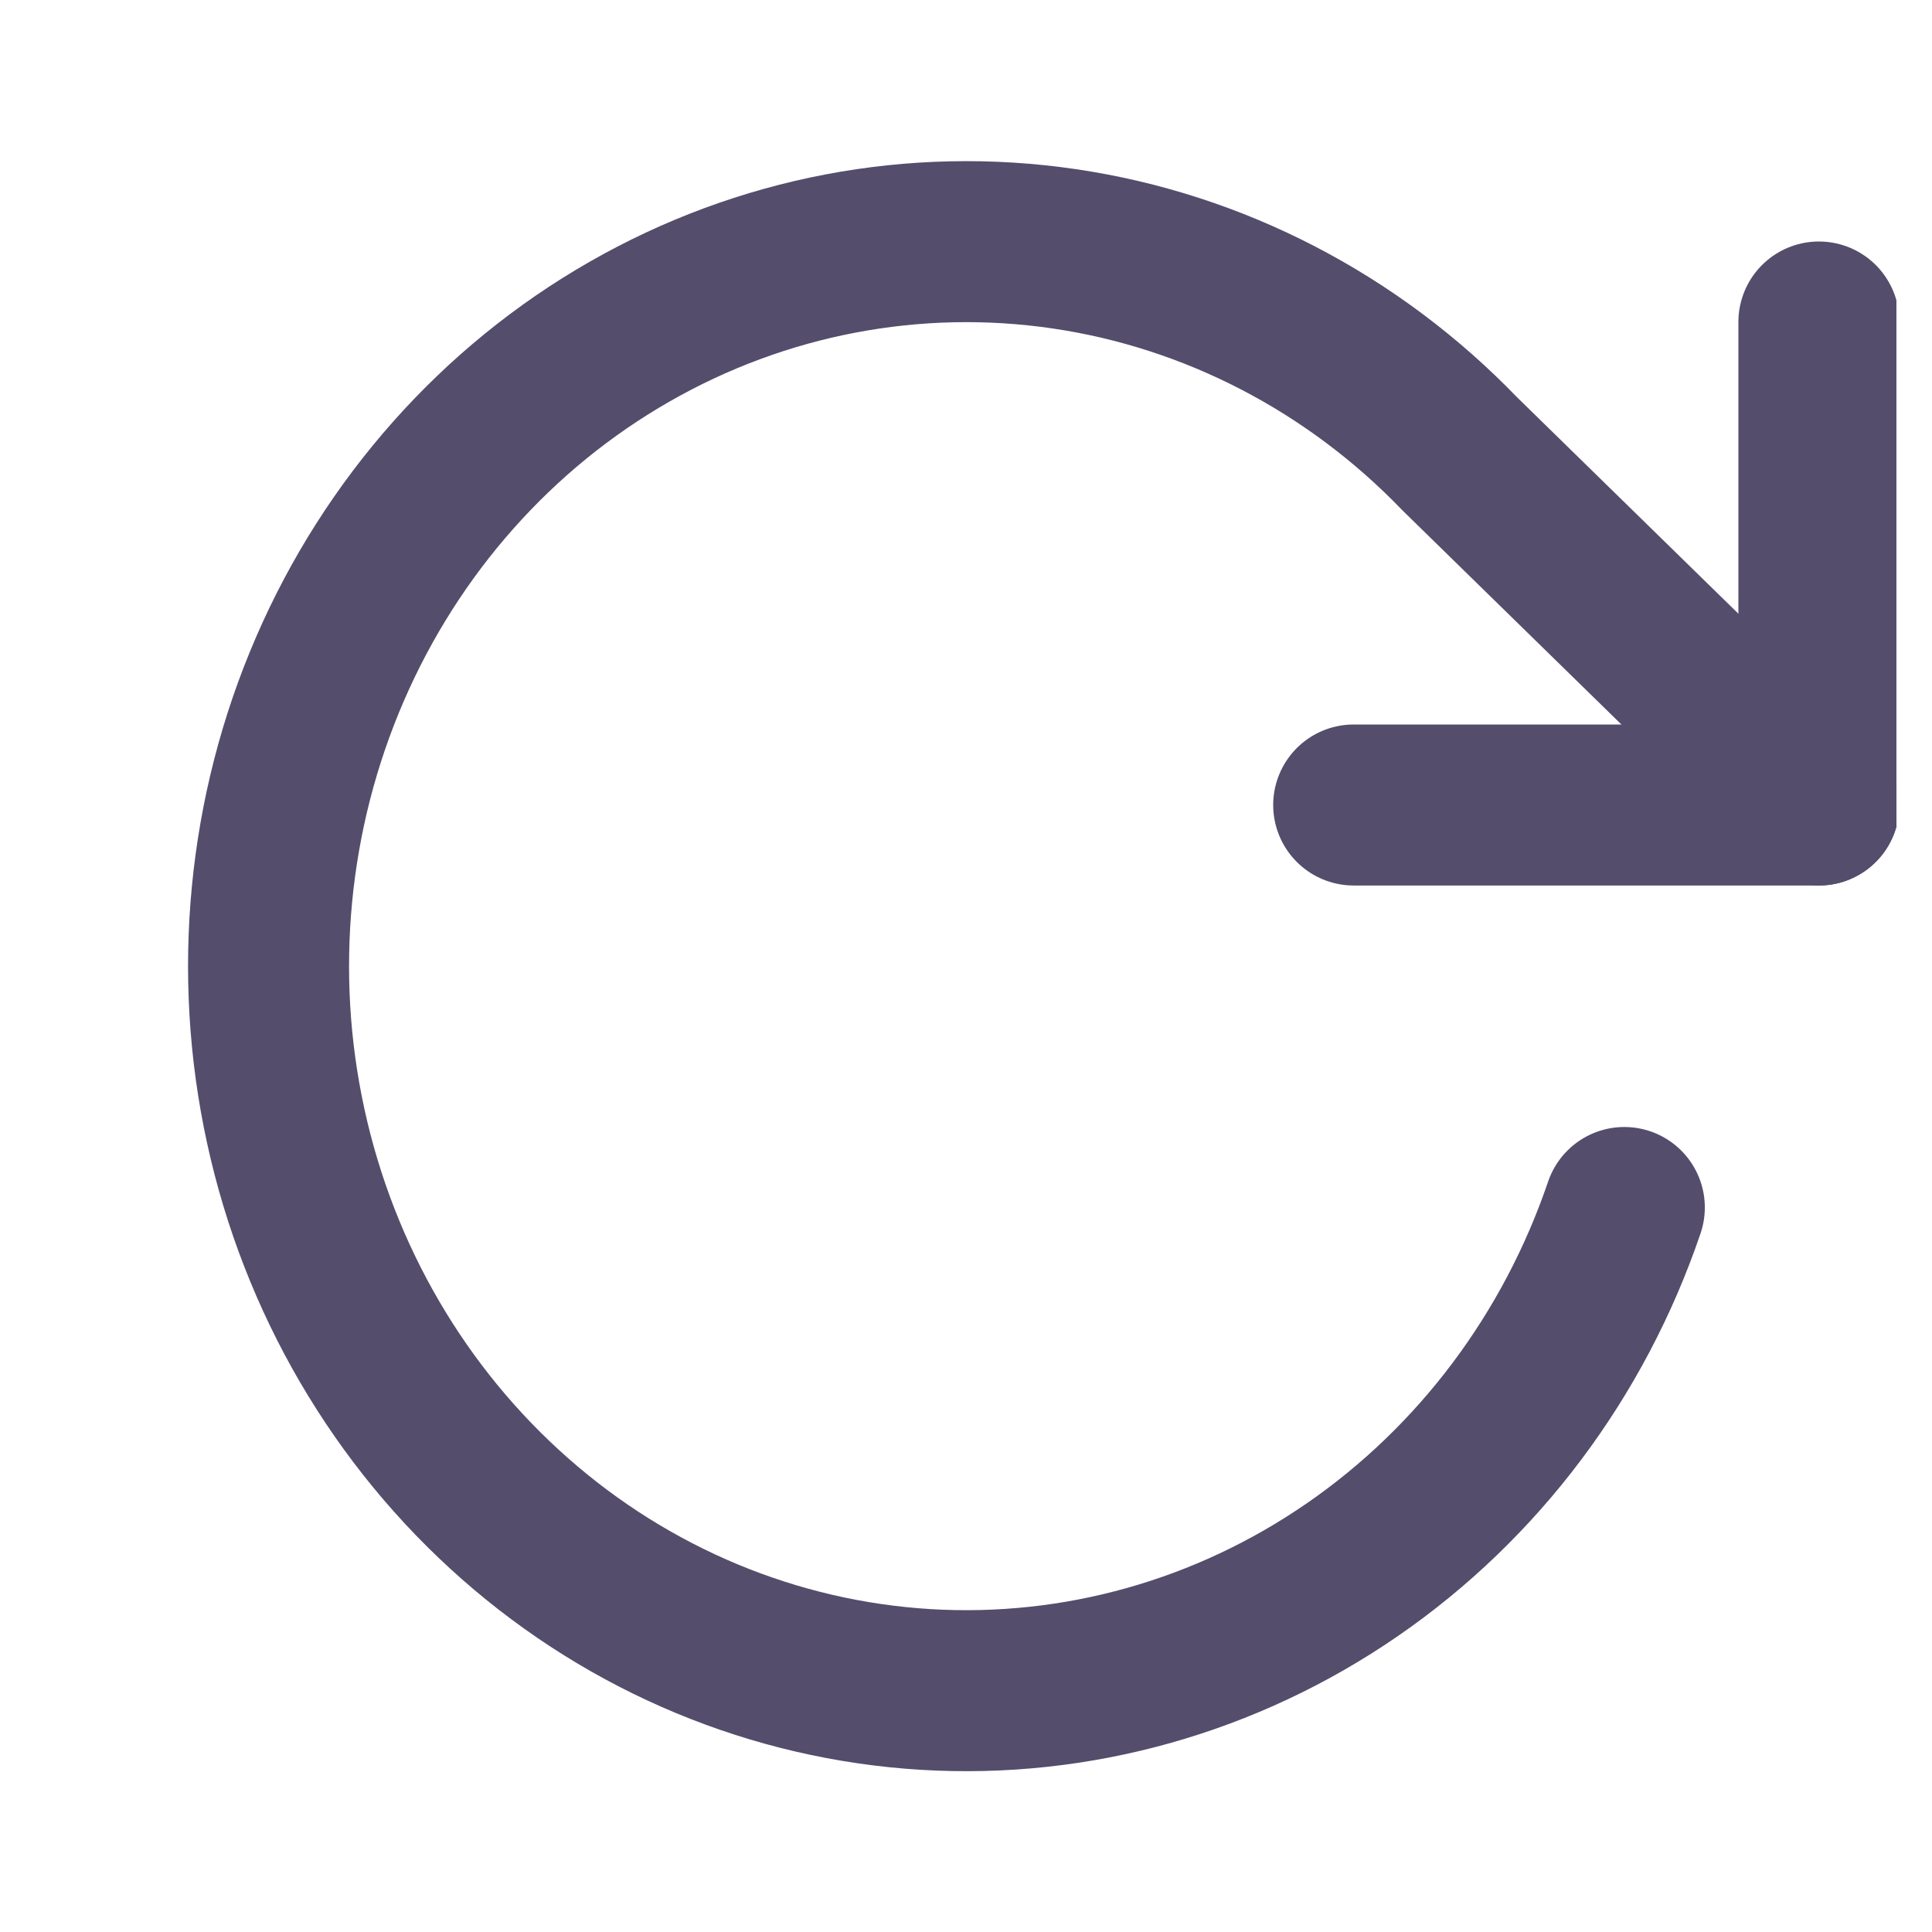
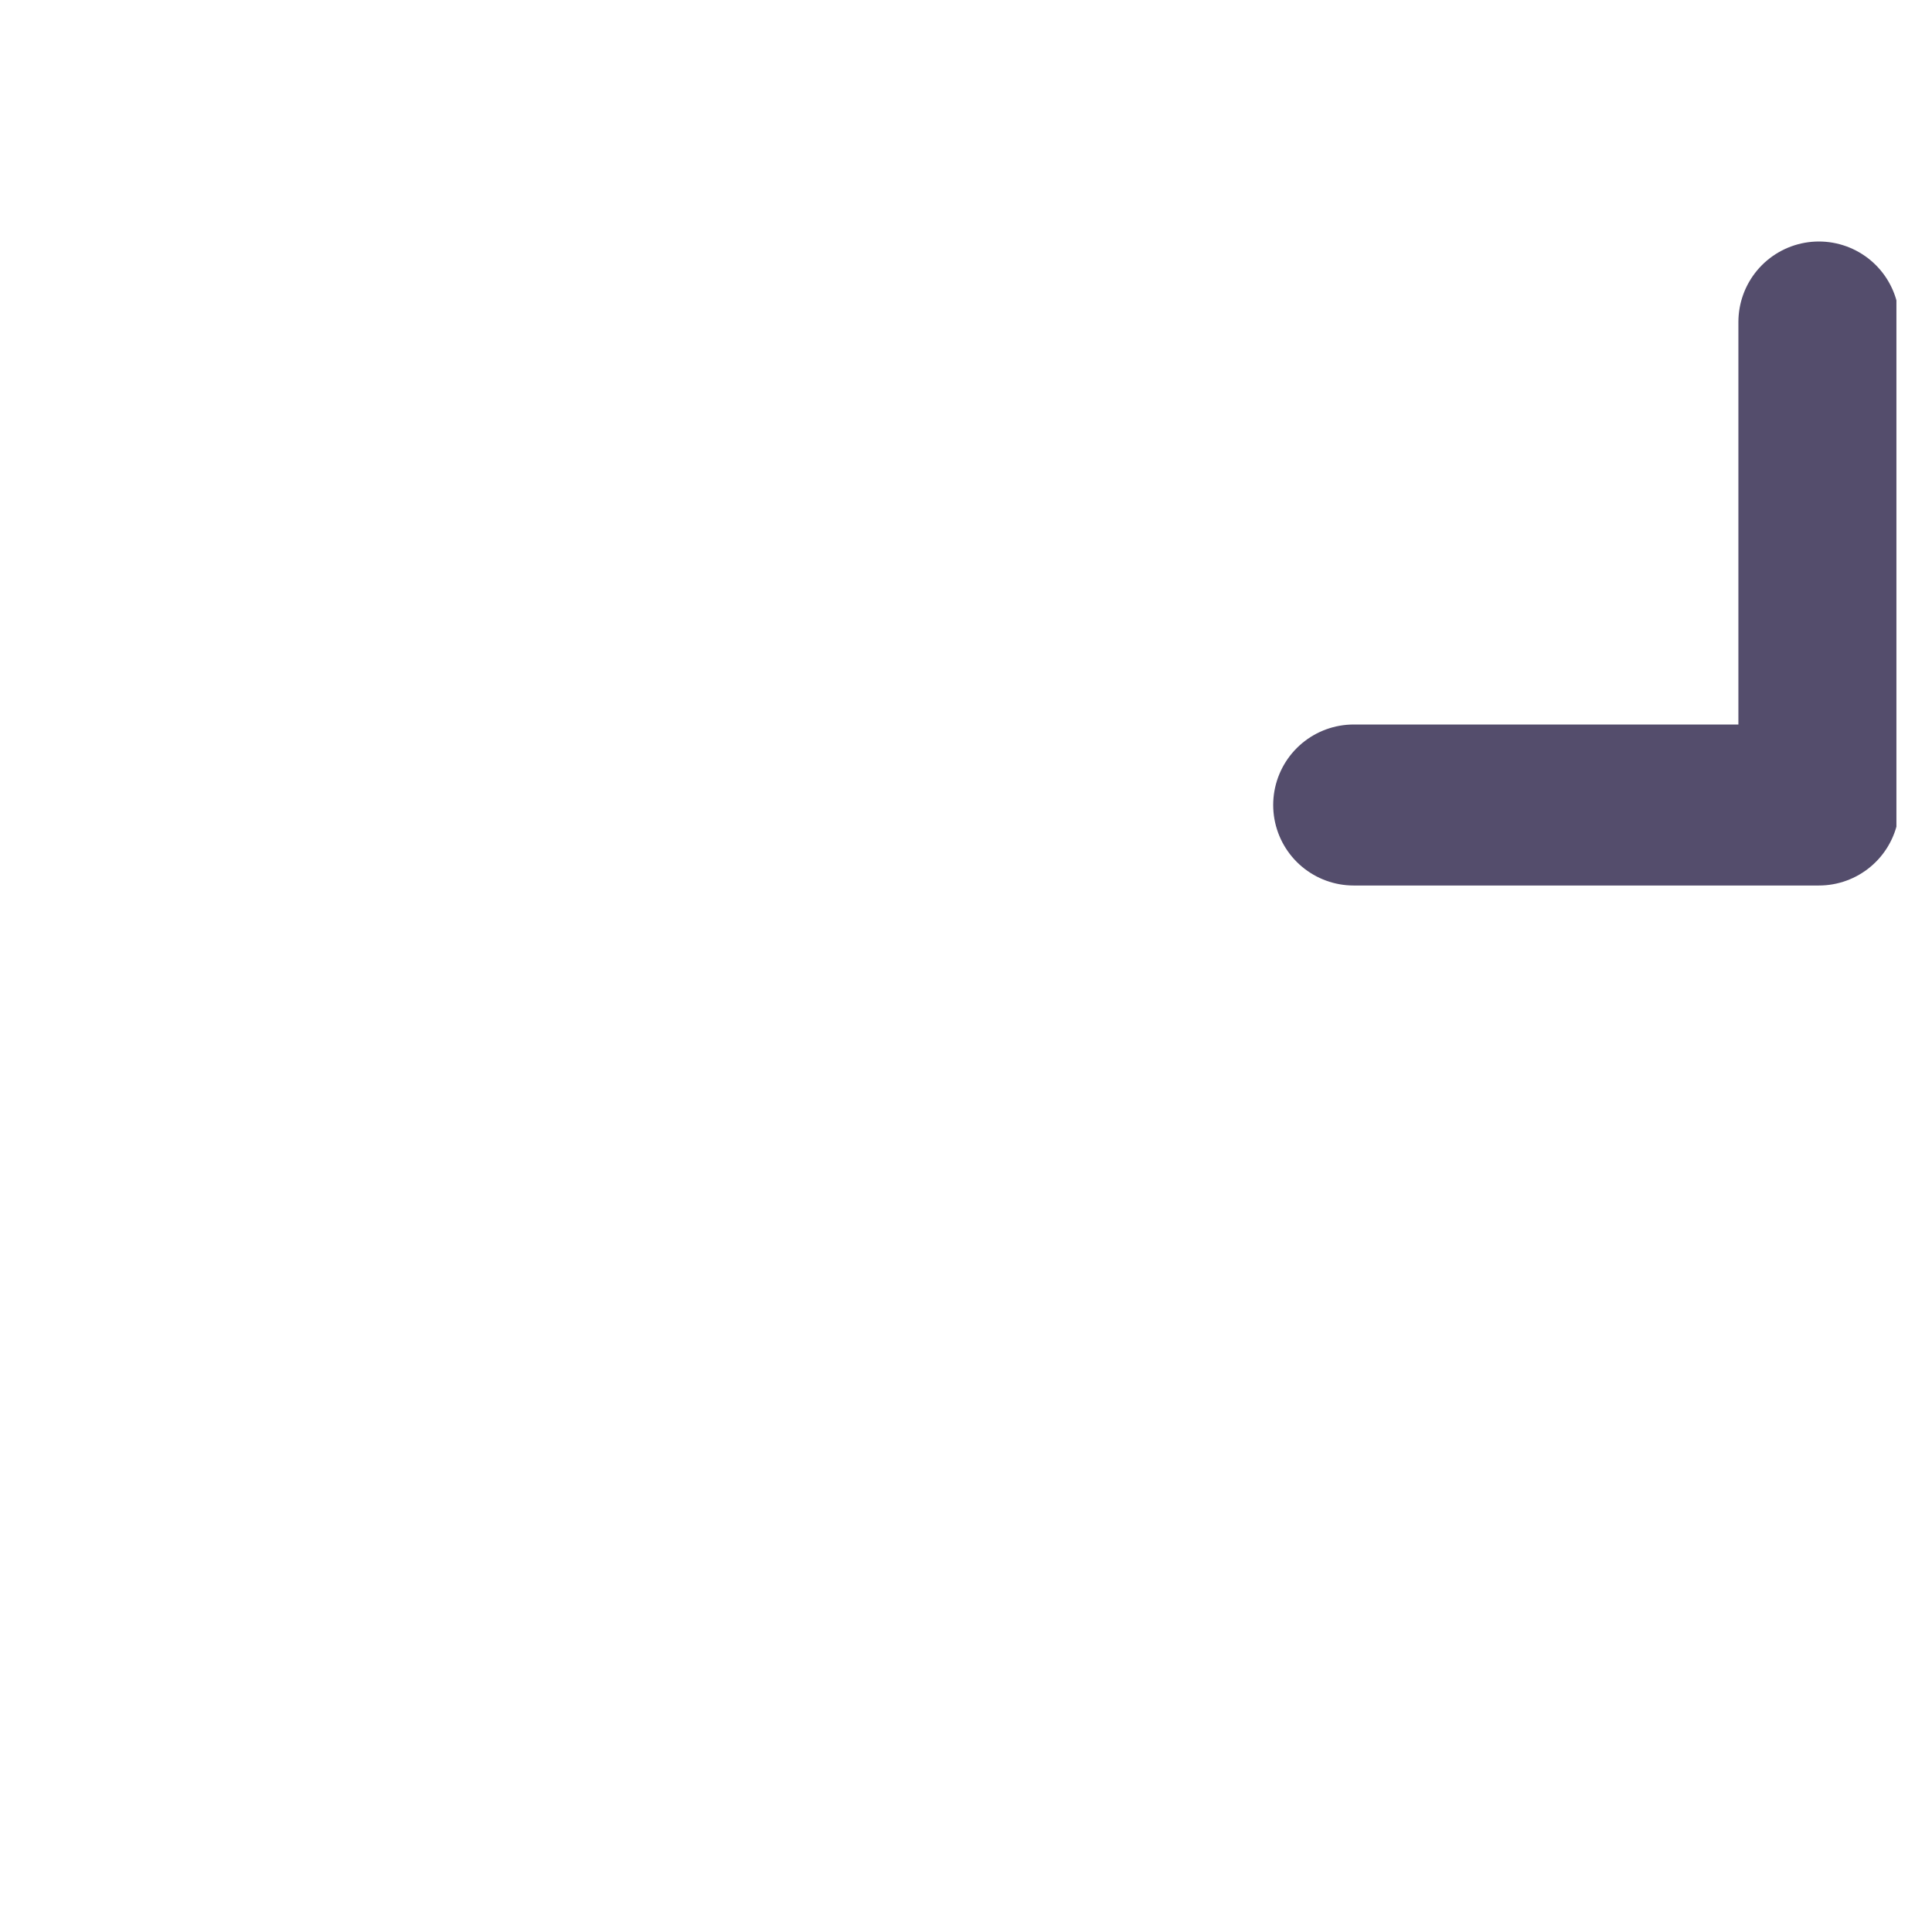
<svg xmlns="http://www.w3.org/2000/svg" width="24" height="24" viewBox="0 0 24 24" fill="none">
  <g clip-path="url(#clip0_1209_285)">
    <path d="M22.595 4V10H16.816" stroke="#544D6C" stroke-width="2" stroke-linecap="round" stroke-linejoin="round" />
-     <path d="M20.178 15C19.552 16.84 18.366 18.419 16.801 19.498C15.236 20.578 13.374 21.101 11.498 20.987C9.622 20.873 7.832 20.129 6.399 18.867C4.965 17.605 3.965 15.893 3.55 13.99C3.135 12.087 3.327 10.095 4.097 8.315C4.867 6.535 6.173 5.063 7.819 4.121C9.465 3.178 11.361 2.817 13.222 3.091C15.083 3.365 16.807 4.26 18.136 5.64L22.595 10" stroke="#544D6C" stroke-width="2" stroke-linecap="round" stroke-linejoin="round" />
  </g>
  <defs>
    <clipPath id="clip0_1209_285">
      <rect width="23.116" height="24" fill="white" transform="translate(0.442)" />
    </clipPath>
  </defs>
</svg>